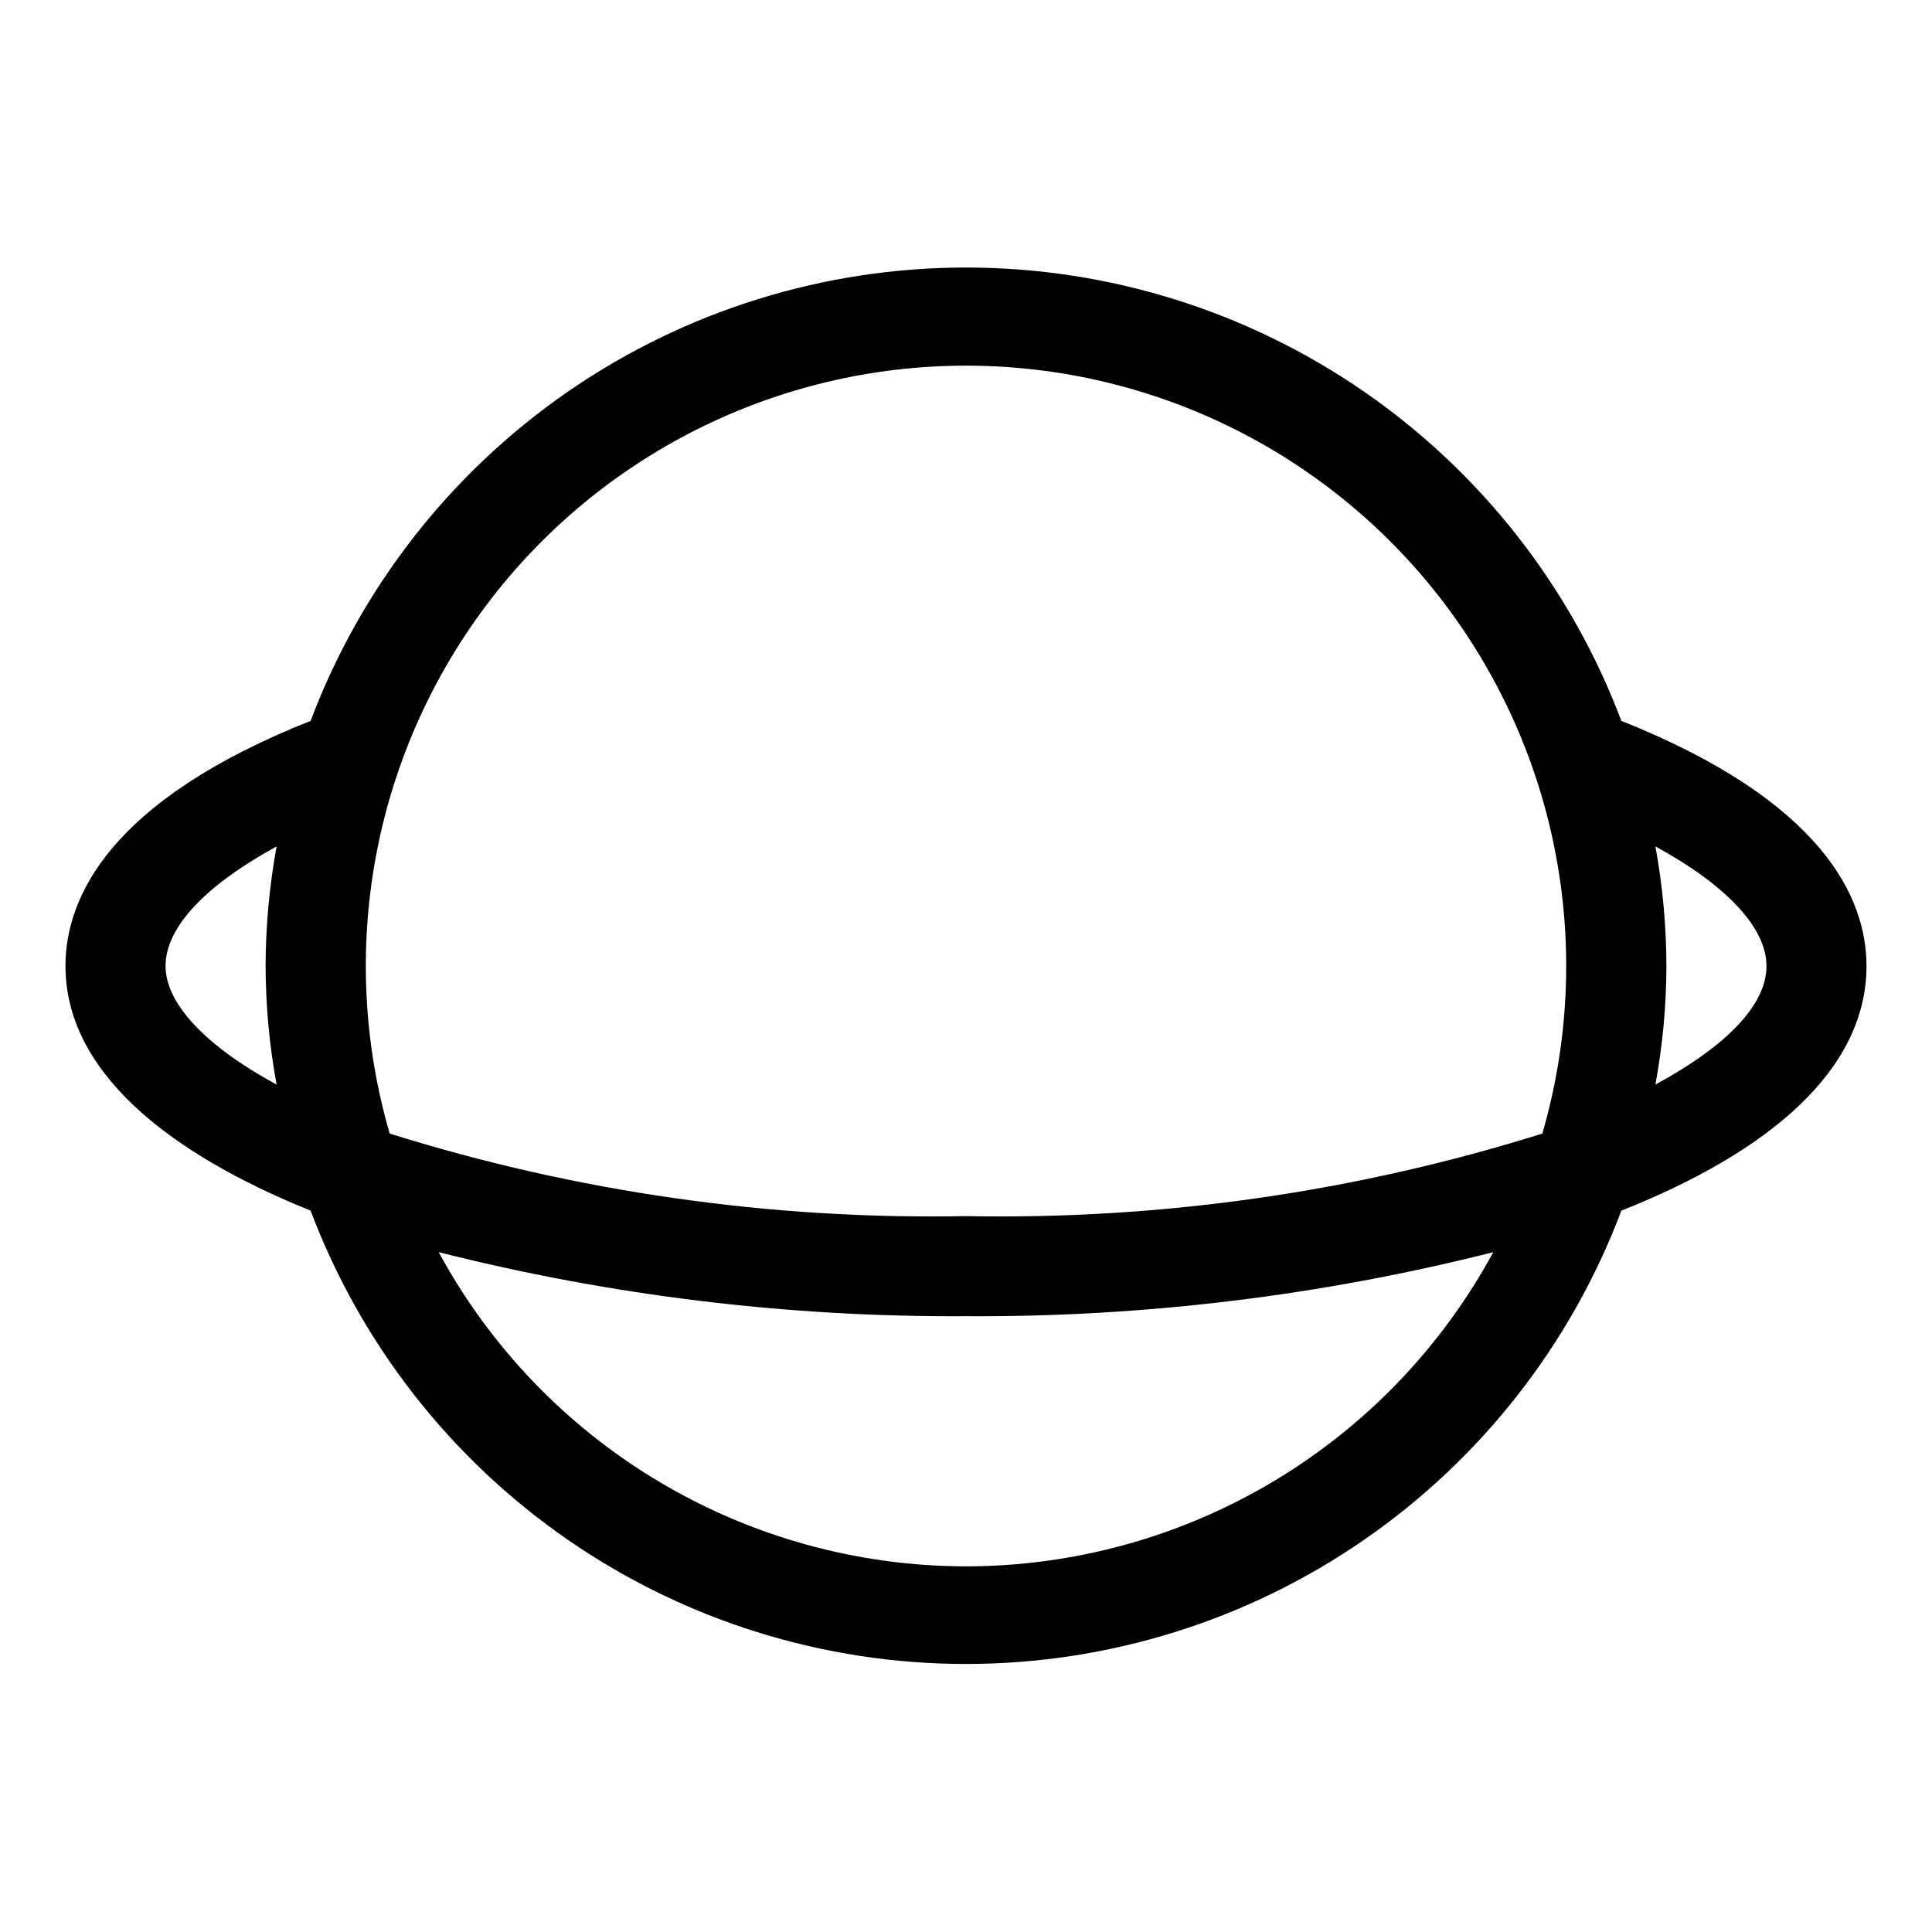
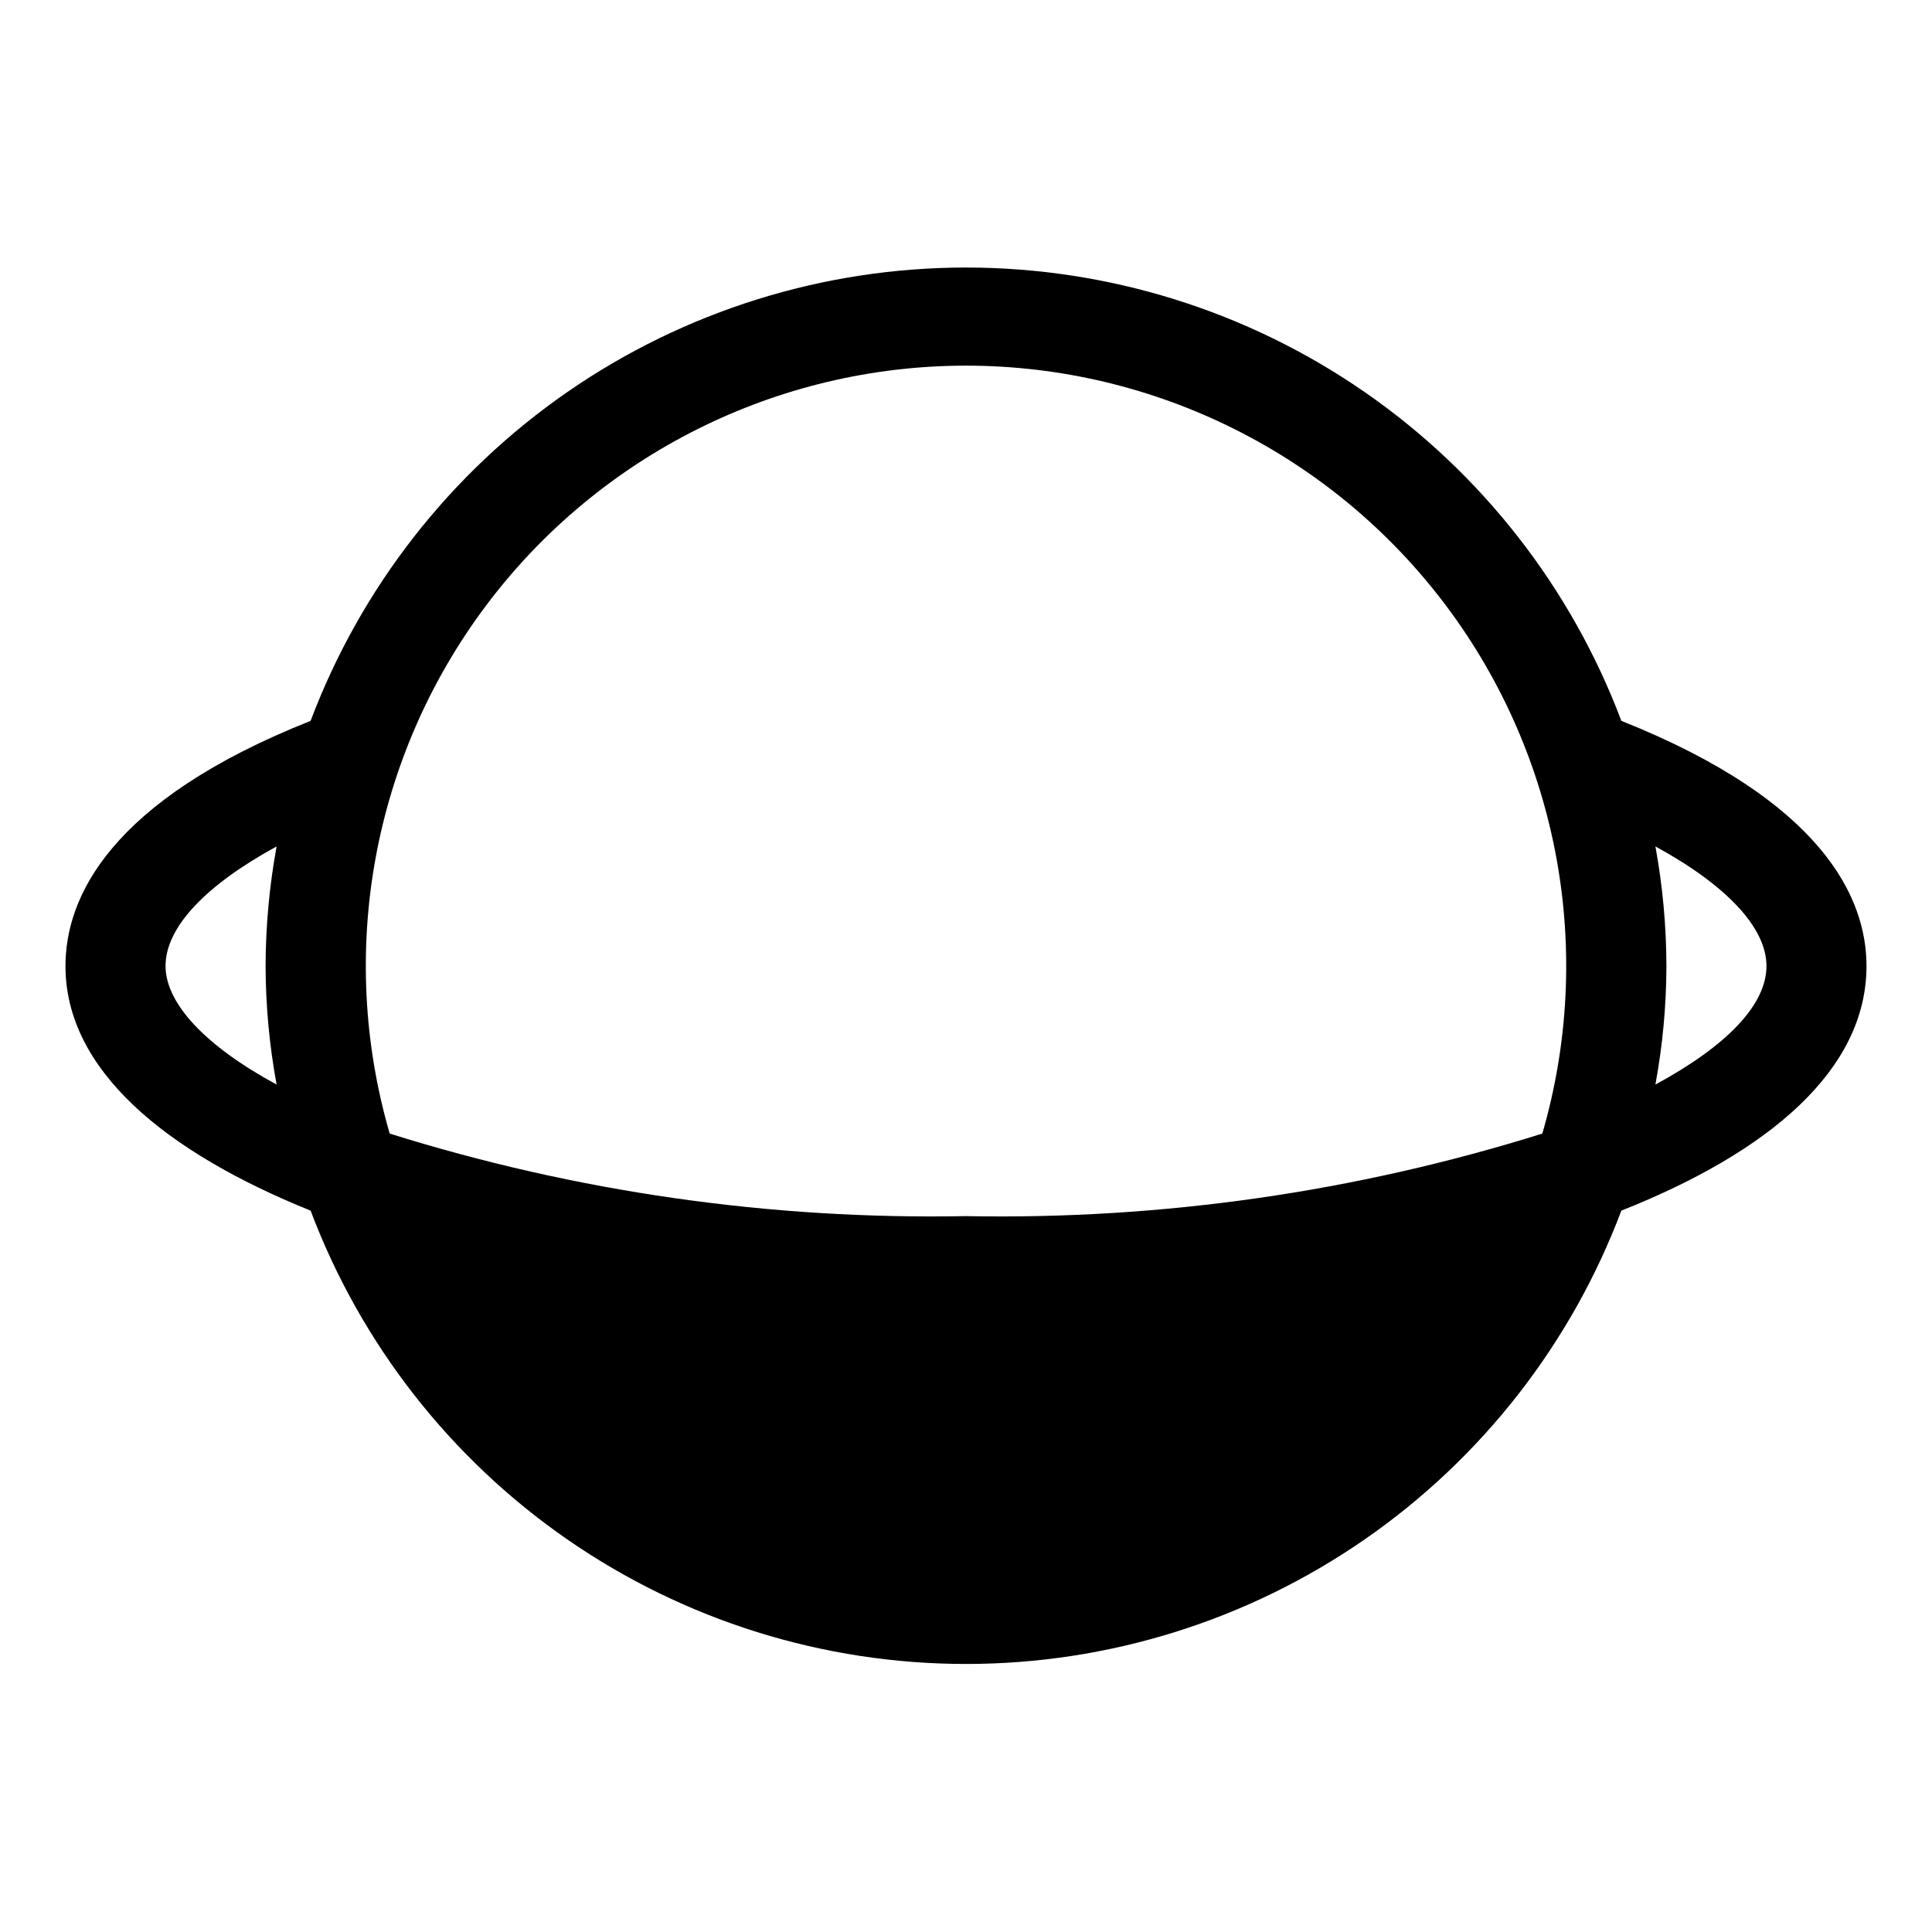
<svg xmlns="http://www.w3.org/2000/svg" fill="#000000" width="800px" height="800px" version="1.1" viewBox="144 144 512 512">
-   <path d="m638.64 400c0-17.898-11.402-43.621-64.965-64.965-13.309-35.305-37.059-65.715-68.09-87.18-31.027-21.461-67.863-32.957-105.59-32.957-37.73 0-74.562 11.496-105.59 32.957-31.027 21.465-54.781 51.875-68.09 87.18-53.43 21.211-64.965 46.934-64.965 64.965 0 27.578 26.516 49.32 64.965 64.832 13.309 35.301 37.062 65.711 68.09 87.176 31.031 21.461 67.863 32.961 105.59 32.961 37.727 0 74.562-11.5 105.59-32.961 31.031-21.465 54.781-51.875 68.09-87.176 39.113-15.512 64.965-37.258 64.965-64.832zm-238.64-159.1c50.043 0.012 97.168 23.57 127.21 63.598 30.043 40.027 39.496 91.855 25.523 139.91-49.398 15.477-100.97 22.863-152.73 21.875-51.758 0.988-103.34-6.398-152.73-21.875-13.973-48.059-4.516-99.887 25.523-139.91 30.039-40.027 77.164-63.586 127.21-63.598zm-212.13 159.1c0-10.34 10.738-21.477 29.434-31.688-1.914 10.453-2.891 21.059-2.918 31.688 0.027 10.539 1.004 21.055 2.918 31.422-19.09-10.344-29.434-21.613-29.434-31.422zm212.13 159.1c-28.629-0.023-56.723-7.769-81.316-22.422-24.594-14.656-44.781-35.672-58.426-60.84 45.676 11.543 92.629 17.246 139.74 16.969 47.109 0.277 94.066-5.426 139.74-16.969-13.645 25.168-33.828 46.184-58.426 60.84-24.594 14.652-52.684 22.398-81.312 22.422zm182.7-127.68c1.914-10.367 2.891-20.883 2.918-31.422-0.027-10.629-1.004-21.234-2.918-31.688 18.695 10.207 29.434 21.477 29.434 31.688 0 10.207-10.34 21.078-29.434 31.422z" />
+   <path d="m638.64 400c0-17.898-11.402-43.621-64.965-64.965-13.309-35.305-37.059-65.715-68.09-87.18-31.027-21.461-67.863-32.957-105.59-32.957-37.73 0-74.562 11.496-105.59 32.957-31.027 21.465-54.781 51.875-68.09 87.18-53.43 21.211-64.965 46.934-64.965 64.965 0 27.578 26.516 49.32 64.965 64.832 13.309 35.301 37.062 65.711 68.09 87.176 31.031 21.461 67.863 32.961 105.59 32.961 37.727 0 74.562-11.5 105.59-32.961 31.031-21.465 54.781-51.875 68.09-87.176 39.113-15.512 64.965-37.258 64.965-64.832zm-238.64-159.1c50.043 0.012 97.168 23.57 127.21 63.598 30.043 40.027 39.496 91.855 25.523 139.91-49.398 15.477-100.97 22.863-152.73 21.875-51.758 0.988-103.34-6.398-152.73-21.875-13.973-48.059-4.516-99.887 25.523-139.91 30.039-40.027 77.164-63.586 127.21-63.598zm-212.13 159.1c0-10.34 10.738-21.477 29.434-31.688-1.914 10.453-2.891 21.059-2.918 31.688 0.027 10.539 1.004 21.055 2.918 31.422-19.09-10.344-29.434-21.613-29.434-31.422zm212.13 159.1zm182.7-127.68c1.914-10.367 2.891-20.883 2.918-31.422-0.027-10.629-1.004-21.234-2.918-31.688 18.695 10.207 29.434 21.477 29.434 31.688 0 10.207-10.34 21.078-29.434 31.422z" />
</svg>